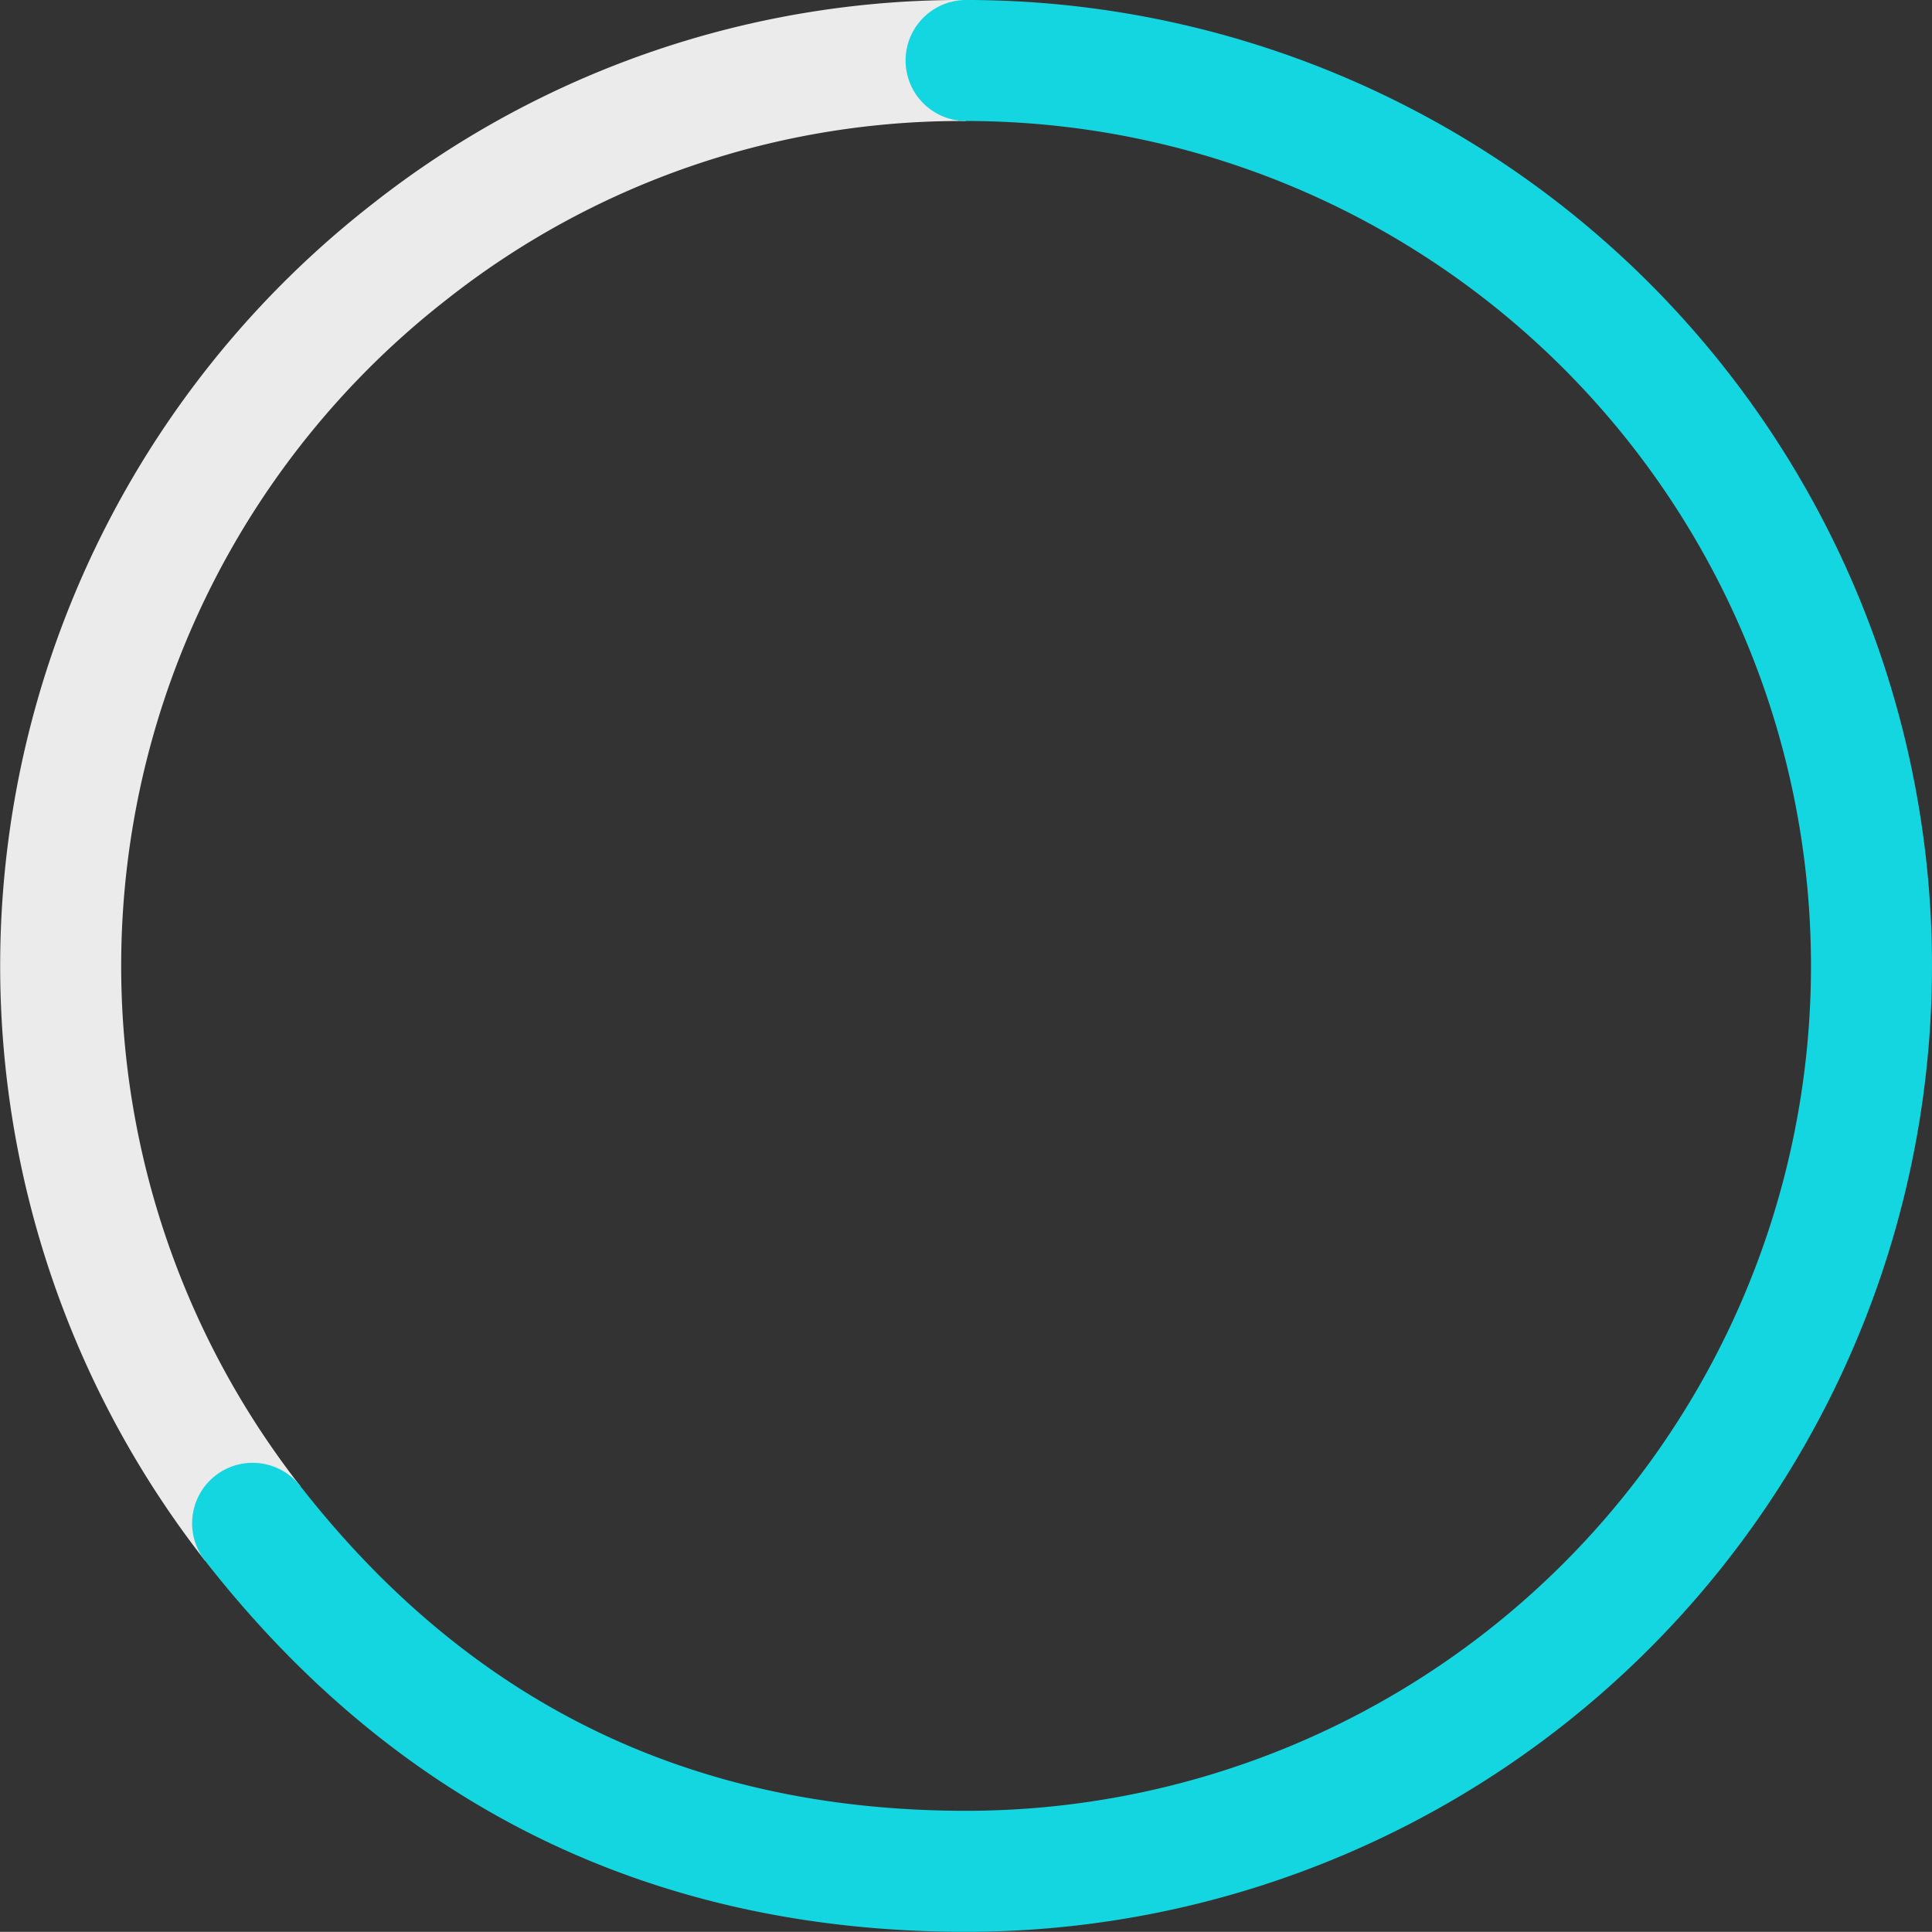
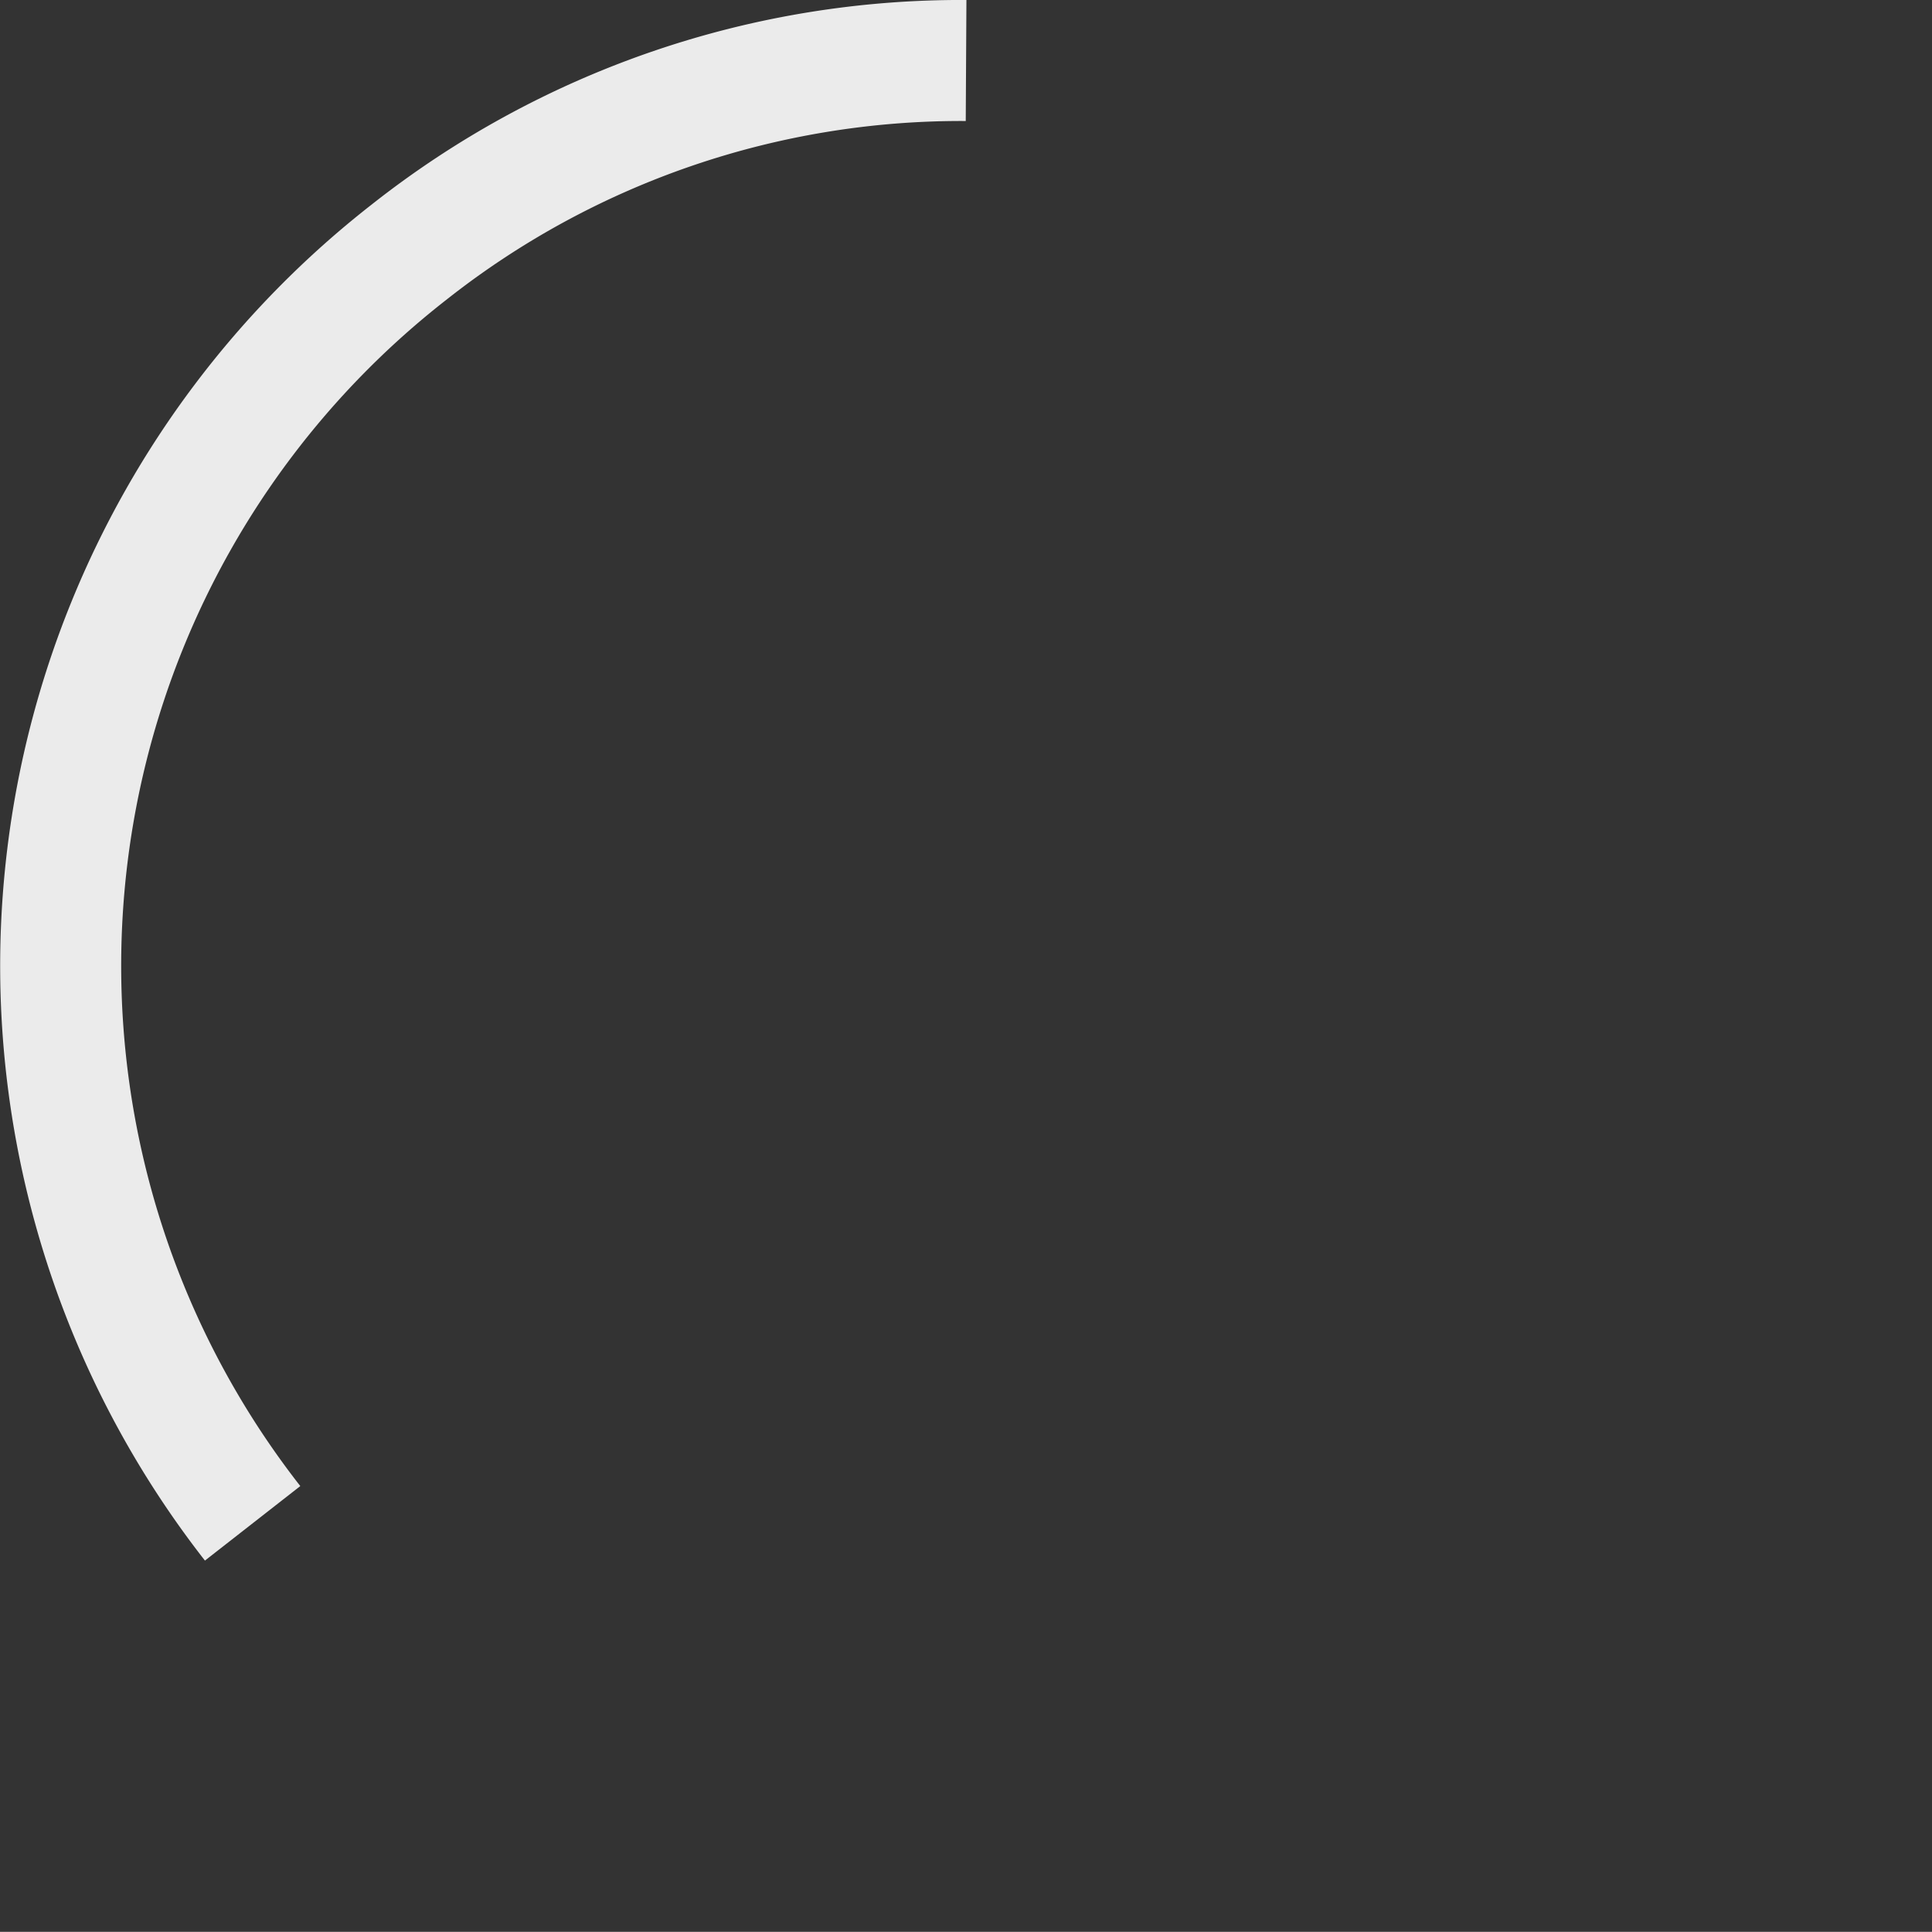
<svg xmlns="http://www.w3.org/2000/svg" width="191.573" height="191.556" viewBox="0 0 191.573 191.556">
  <rect x="0" y="0" width="191.573" height="191.556" fill="#333333" stroke="none" />
  <g id="Group_57390" data-name="Group 57390" transform="translate(-1007.987 -1109.001)">
    <path id="Path_9041" data-name="Path 9041" d="M25.036,151.051A89.778,89.778,0,0,1,40.509,25.032,88.335,88.335,0,0,1,95.782,6" transform="translate(1008 1109)" fill="none" stroke="#ebebeb" stroke-miterlimit="10" stroke-width="12" />
-     <path id="Path_9042" data-name="Path 9042" d="M95.782,6a89.778,89.778,0,0,1,0,179.556c-29.155,0-52.8-11.532-70.746-34.506" transform="translate(1008 1109)" fill="none" stroke="#14d6e0" stroke-linecap="round" stroke-miterlimit="10" stroke-width="12" />
  </g>
</svg>